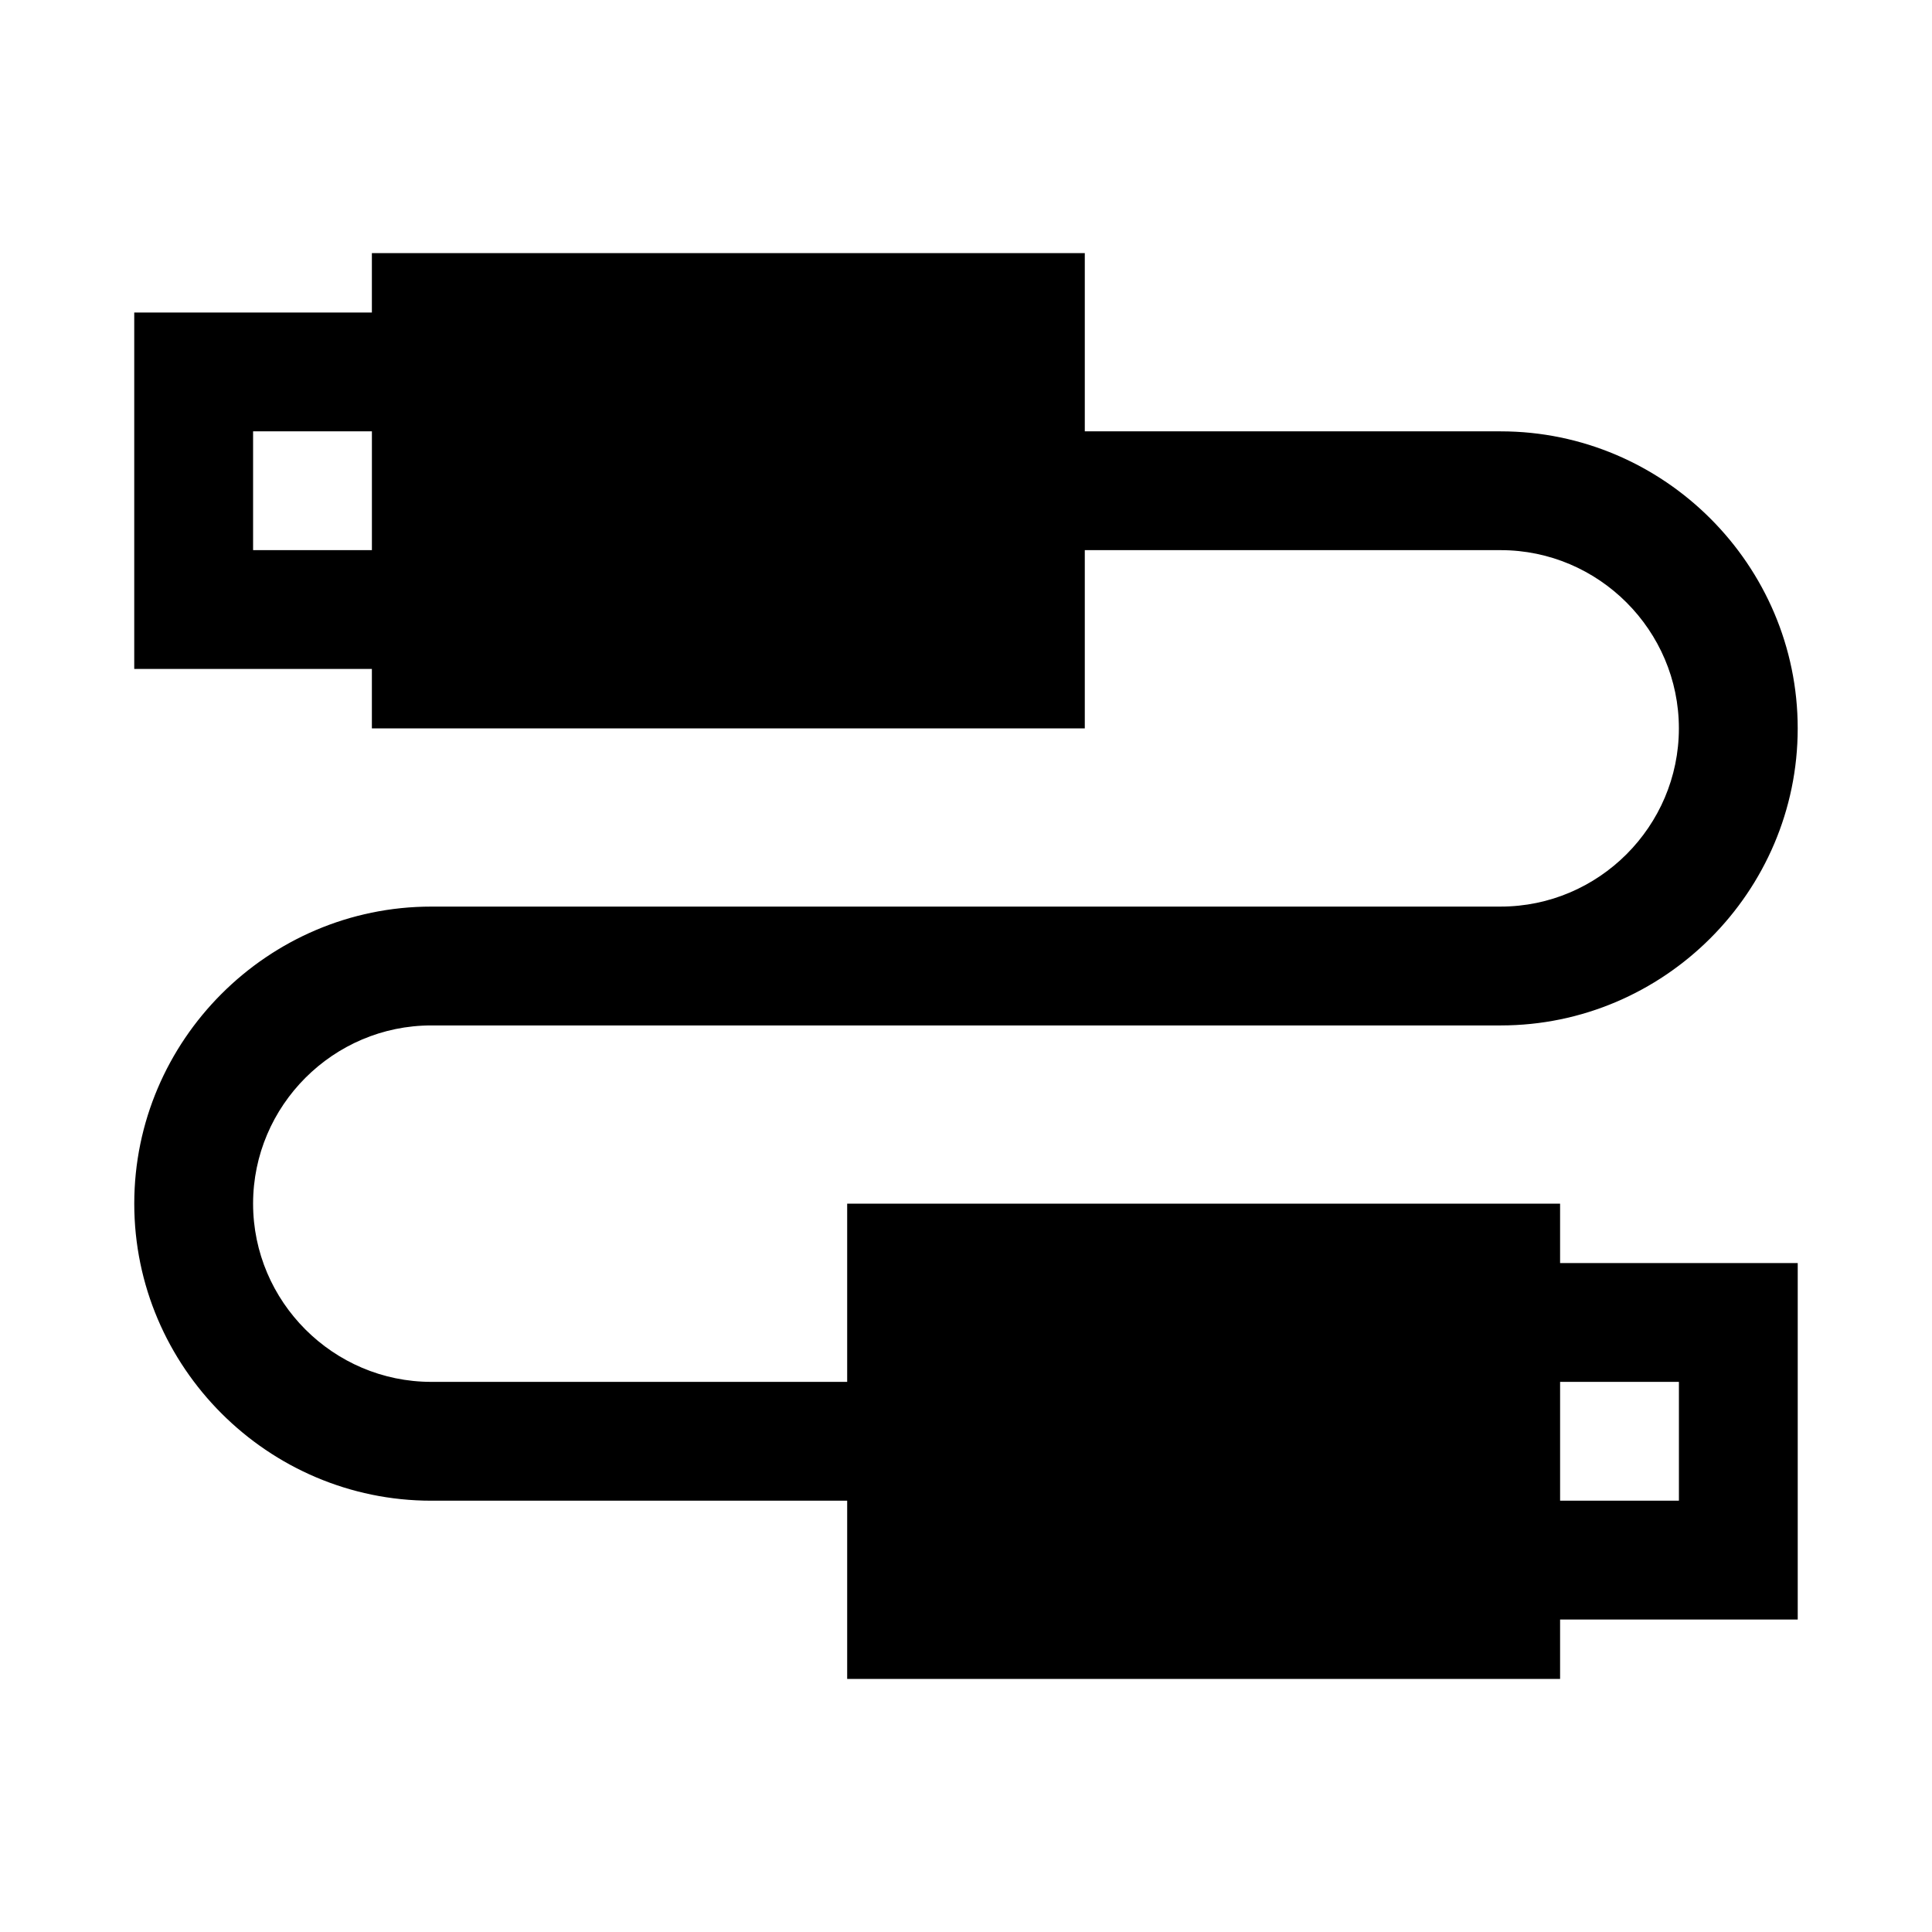
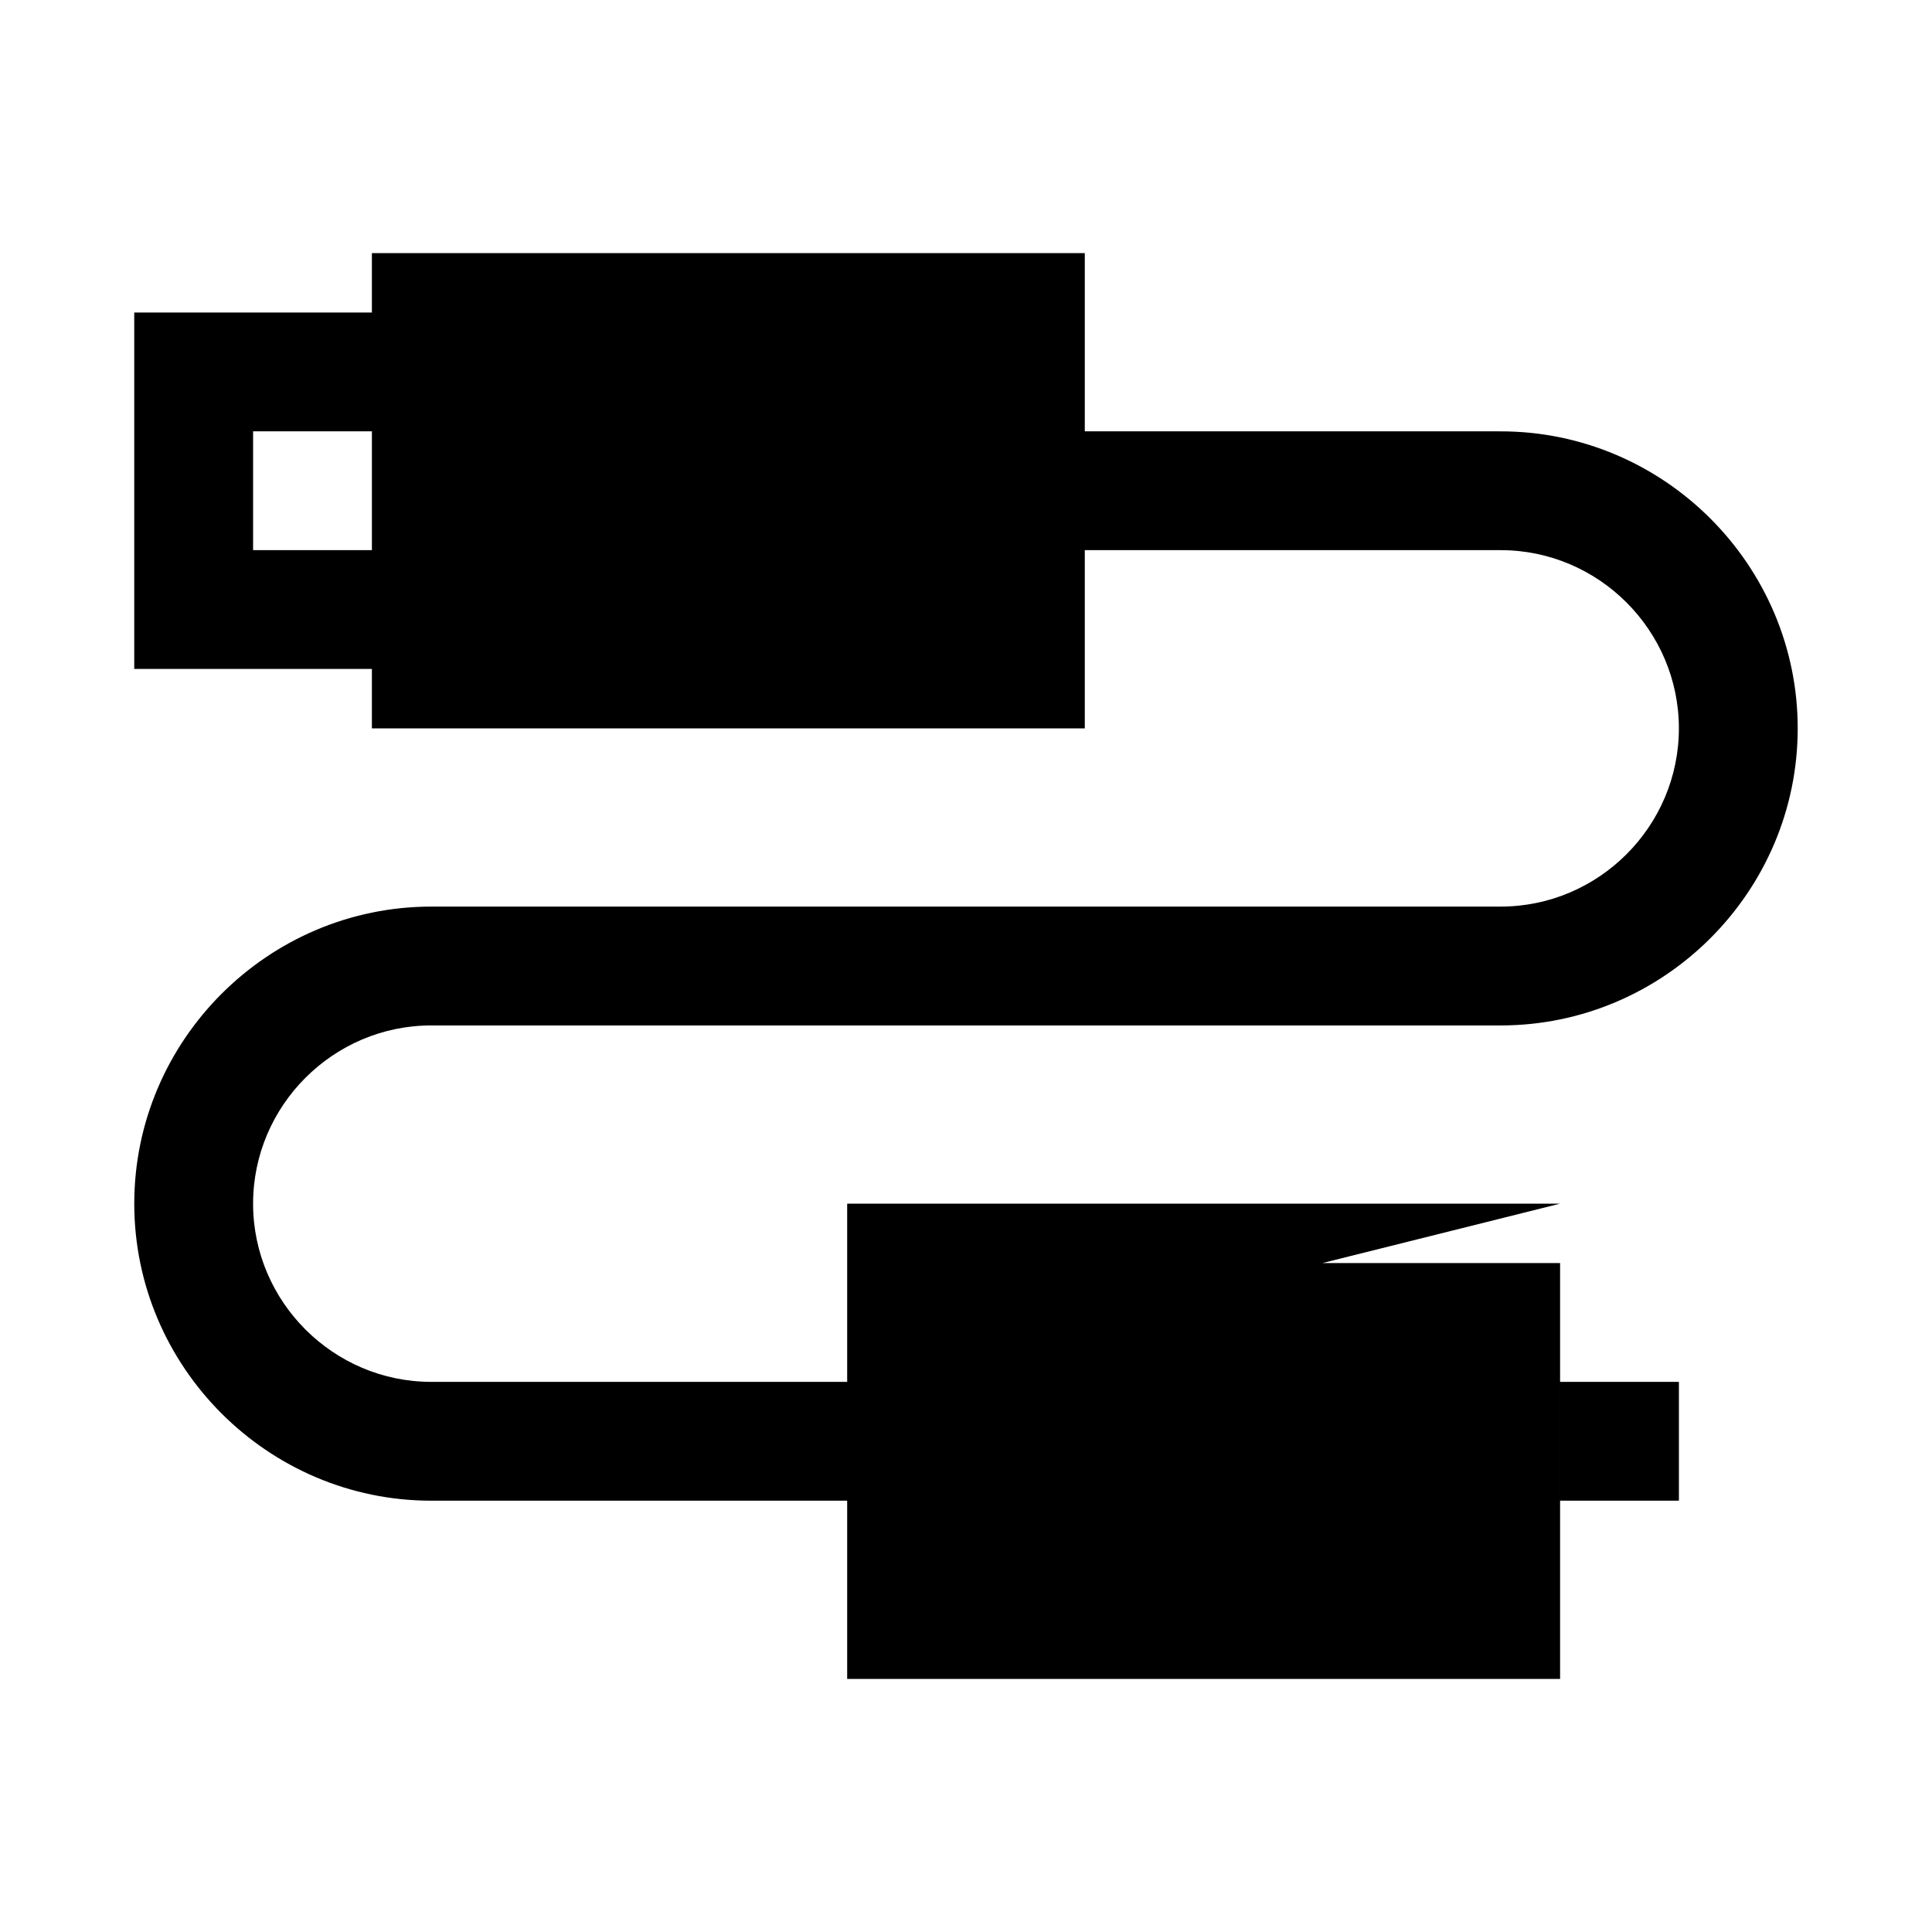
<svg xmlns="http://www.w3.org/2000/svg" fill="#000000" width="800px" height="800px" version="1.1" viewBox="144 144 512 512">
-   <path d="m557.44 462.98h-188.93v47.23h-110.21c-25.977 0-47.23-21.254-47.23-47.23 0-25.977 21.254-47.23 47.23-47.23h283.39c43.297 0 78.719-35.426 78.719-78.719 0-43.297-35.426-78.719-78.719-78.719l-110.21-0.008v-47.23h-188.93v15.742h-62.977v94.465h62.977v15.742h188.93v-47.23h110.21c25.977 0 47.23 21.254 47.23 47.23 0 25.977-21.254 47.23-47.23 47.23l-283.39 0.004c-43.293 0-78.719 35.426-78.719 78.723 0 43.297 35.426 78.719 78.719 78.719h110.21v47.23h188.93v-15.742h62.977v-94.465h-62.977zm-346.37-173.19v-31.488h31.488v31.488zm377.86 220.42v31.488h-31.488v-31.488z" />
+   <path d="m557.44 462.98h-188.93v47.23h-110.21c-25.977 0-47.23-21.254-47.23-47.23 0-25.977 21.254-47.23 47.23-47.23h283.39c43.297 0 78.719-35.426 78.719-78.719 0-43.297-35.426-78.719-78.719-78.719l-110.21-0.008v-47.23h-188.93v15.742h-62.977v94.465h62.977v15.742h188.93v-47.23h110.21c25.977 0 47.23 21.254 47.23 47.23 0 25.977-21.254 47.23-47.23 47.23l-283.39 0.004c-43.293 0-78.719 35.426-78.719 78.723 0 43.297 35.426 78.719 78.719 78.719h110.21v47.23h188.93v-15.742v-94.465h-62.977zm-346.37-173.19v-31.488h31.488v31.488zm377.86 220.42v31.488h-31.488v-31.488z" />
</svg>